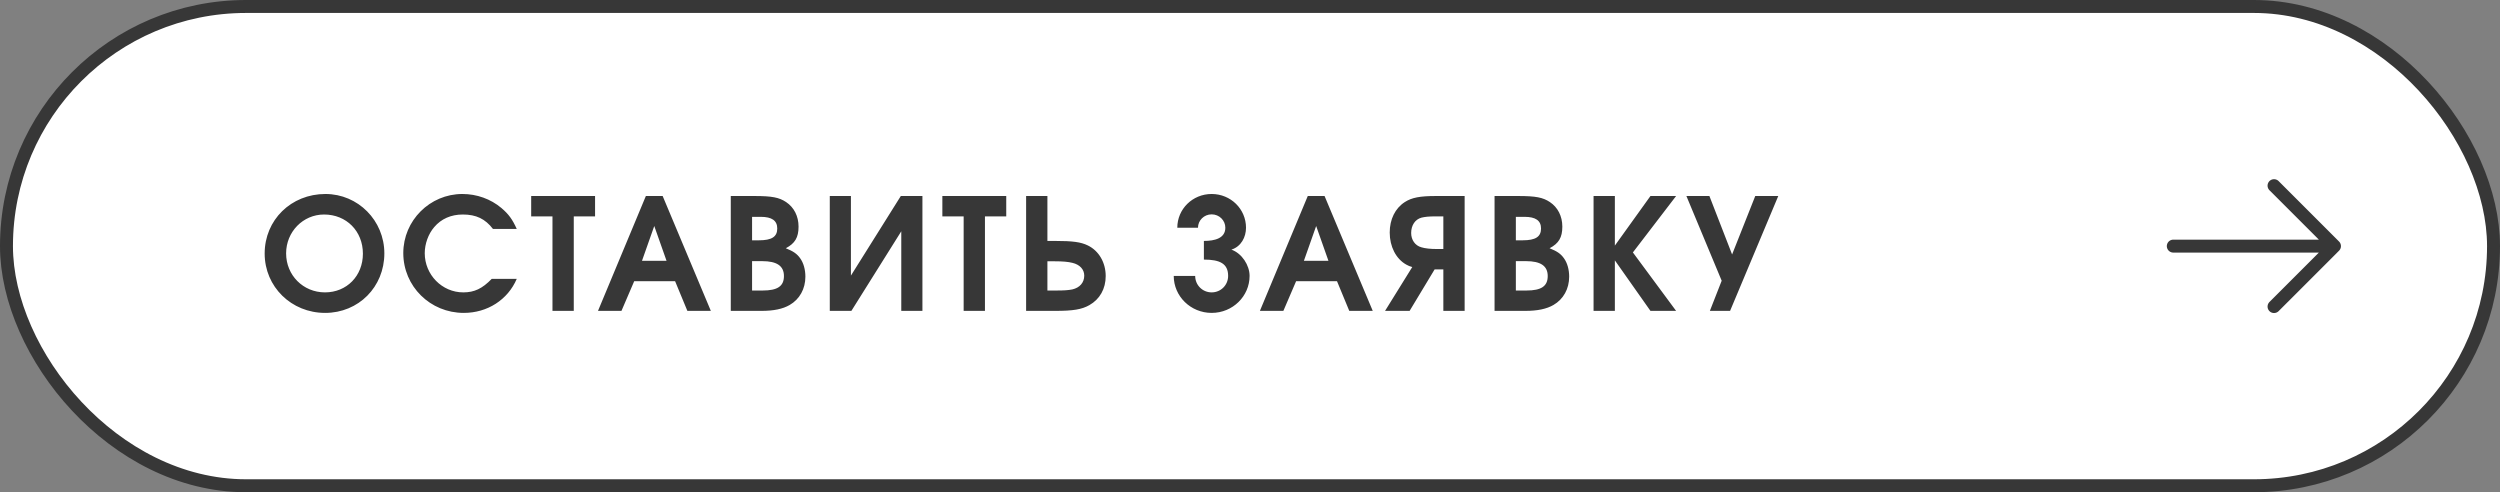
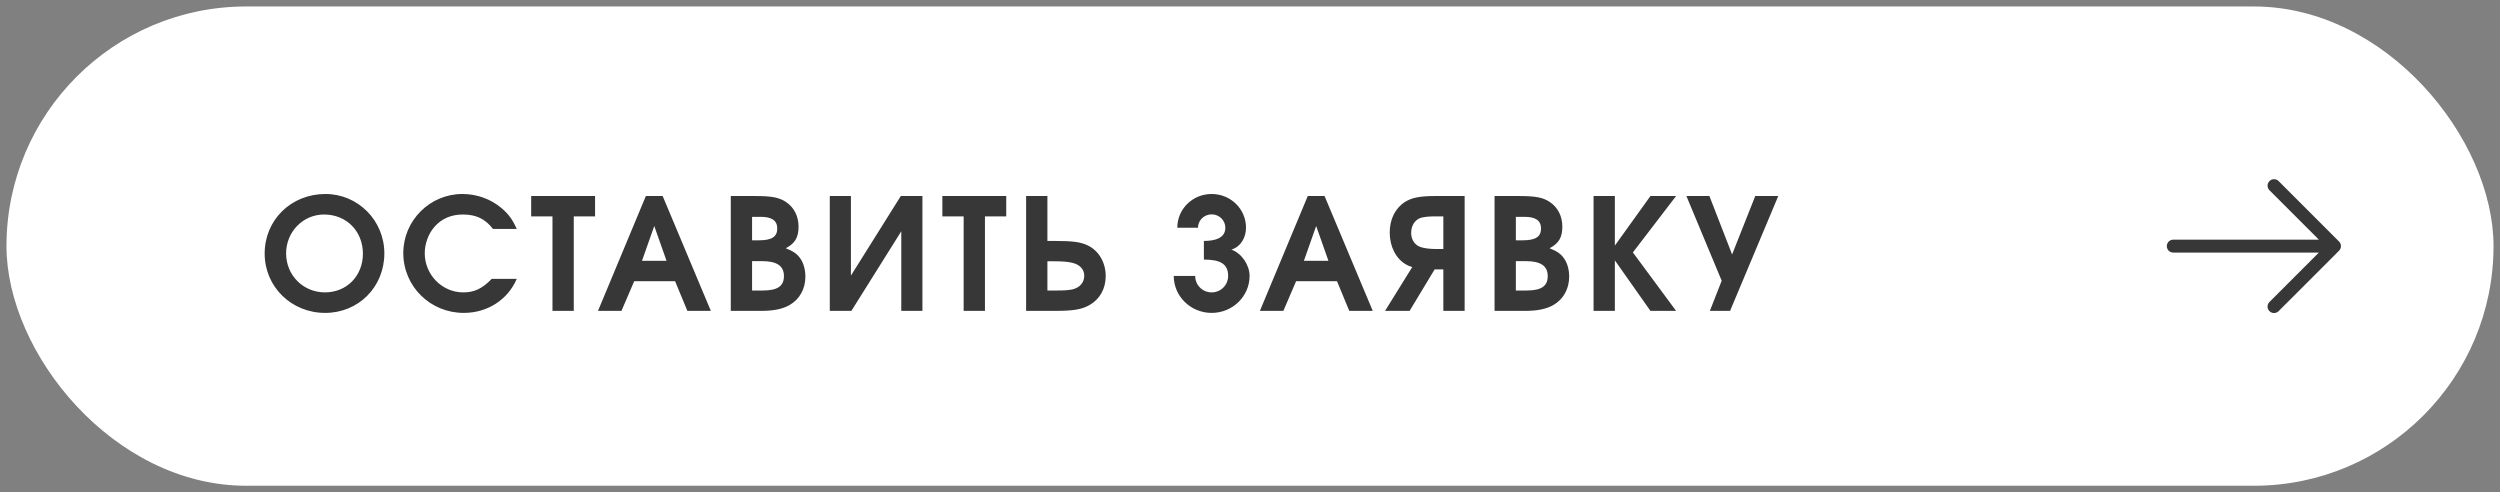
<svg xmlns="http://www.w3.org/2000/svg" width="193" height="38" viewBox="0 0 193 38" fill="none">
  <rect x="0" y="0" width="193" height="38" fill="#808080" stroke="none" />
  <rect x="0.5" y="0.5" width="192" height="37" rx="18.5" fill="white" />
-   <rect x="0.5" y="0.5" width="192" height="37" rx="18.5" stroke="#373737" />
  <path d="M25.124 14.976C27.644 14.976 29.672 17.028 29.672 19.56C29.672 22.152 27.68 24.156 25.1 24.156C22.496 24.156 20.432 22.14 20.432 19.572C20.432 16.98 22.472 14.976 25.124 14.976ZM25.016 16.56C23.396 16.56 22.088 17.892 22.088 19.56C22.088 21.252 23.408 22.572 25.088 22.572C26.768 22.572 28.016 21.3 28.016 19.584C28.016 17.844 26.744 16.56 25.016 16.56ZM37.962 21.528H39.894C39.198 23.148 37.626 24.156 35.802 24.156C33.21 24.156 31.134 22.104 31.134 19.536C31.134 17.028 33.186 14.976 35.694 14.976C36.81 14.976 37.878 15.36 38.706 16.056C39.27 16.536 39.558 16.932 39.894 17.676H38.058C37.458 16.896 36.762 16.56 35.73 16.56C34.818 16.56 34.062 16.896 33.522 17.532C33.066 18.06 32.79 18.828 32.79 19.548C32.79 21.204 34.122 22.572 35.766 22.572C36.618 22.572 37.23 22.284 37.962 21.528ZM42.651 24V16.704H41.007V15.132H45.939V16.704H44.295V24H42.651ZM46.165 24L49.861 15.132H51.157L54.877 24H53.065L52.117 21.708H48.961L47.977 24H46.165ZM49.561 20.136H51.457L50.509 17.448L49.561 20.136ZM56.416 24V15.132H58.24C59.596 15.132 60.148 15.24 60.688 15.6C61.3 16.008 61.648 16.692 61.648 17.496C61.648 18.336 61.372 18.792 60.664 19.164C61.252 19.404 61.516 19.584 61.768 19.932C62.032 20.292 62.176 20.808 62.176 21.36C62.176 22.296 61.732 23.1 60.964 23.544C60.424 23.856 59.728 24 58.78 24H56.416ZM58.06 22.428H58.876C60.028 22.428 60.52 22.092 60.52 21.312C60.52 20.532 59.98 20.16 58.84 20.16H58.06V22.428ZM58.06 18.552H58.588C59.584 18.552 60.004 18.276 60.004 17.64C60.004 17.028 59.584 16.74 58.732 16.74H58.06V18.552ZM69.543 15.132H71.211V24H69.579V17.856L65.727 24H64.059V15.132H65.691V21.276L69.543 15.132ZM74.394 24V16.704H72.75V15.132H77.682V16.704H76.038V24H74.394ZM79.216 15.132H80.86V18.6H81.448C82.804 18.6 83.44 18.684 83.98 18.948C84.844 19.368 85.36 20.28 85.36 21.312C85.36 22.296 84.904 23.1 84.1 23.556C83.512 23.892 82.828 24 81.472 24H79.216V15.132ZM80.86 20.172V22.428H81.52C82.168 22.428 82.468 22.404 82.78 22.344C83.356 22.212 83.704 21.816 83.704 21.276C83.704 20.796 83.356 20.424 82.792 20.292C82.468 20.208 82.012 20.172 81.436 20.172H80.86ZM92.94 20.04V18.6C93.78 18.6 94.596 18.396 94.596 17.58C94.596 17.016 94.128 16.548 93.54 16.548C92.952 16.548 92.484 17.016 92.484 17.58H90.888C90.888 16.14 92.064 14.976 93.54 14.976C95.016 14.976 96.192 16.14 96.192 17.58C96.192 18.3 95.82 19.032 95.064 19.272C95.88 19.56 96.468 20.484 96.468 21.3C96.468 22.872 95.16 24.156 93.54 24.156C91.92 24.156 90.612 22.872 90.612 21.3H92.268C92.268 22.008 92.832 22.572 93.54 22.572C94.248 22.572 94.812 22.008 94.812 21.3C94.812 20.352 94.176 20.04 92.94 20.04ZM97.264 24L100.96 15.132H102.256L105.976 24H104.164L103.216 21.708H100.06L99.076 24H97.264ZM100.66 20.136H102.556L101.608 17.448L100.66 20.136ZM111.426 19.224V16.704H110.85C110.286 16.704 110.01 16.74 109.746 16.8C109.242 16.932 108.942 17.4 108.942 17.988C108.942 18.516 109.242 18.96 109.734 19.092C110.01 19.176 110.418 19.224 110.922 19.224H111.426ZM113.07 24H111.426V20.796H110.754L108.822 24H106.926L109.026 20.616C108.846 20.568 108.702 20.508 108.558 20.424C107.766 19.98 107.286 19.032 107.286 17.952C107.286 16.932 107.706 16.08 108.45 15.6C108.99 15.252 109.614 15.132 110.862 15.132H113.07V24ZM115.38 24V15.132H117.204C118.56 15.132 119.112 15.24 119.652 15.6C120.264 16.008 120.612 16.692 120.612 17.496C120.612 18.336 120.336 18.792 119.628 19.164C120.216 19.404 120.48 19.584 120.732 19.932C120.996 20.292 121.14 20.808 121.14 21.36C121.14 22.296 120.696 23.1 119.928 23.544C119.388 23.856 118.692 24 117.744 24H115.38ZM117.024 22.428H117.84C118.992 22.428 119.484 22.092 119.484 21.312C119.484 20.532 118.944 20.16 117.804 20.16H117.024V22.428ZM117.024 18.552H117.552C118.548 18.552 118.968 18.276 118.968 17.64C118.968 17.028 118.548 16.74 117.696 16.74H117.024V18.552ZM123.023 24V15.132H124.667V18.96L127.415 15.132H129.395L126.059 19.488L129.395 24H127.415L124.667 20.1V24H123.023ZM133.562 24H132.002L132.914 21.672L130.19 15.132H131.966L133.718 19.644L135.506 15.132H137.282L133.562 24Z" fill="#373737" />
  <path d="M174 33C181.732 33 188 26.732 188 19C188 11.268 181.732 5 174 5C166.268 5 160 11.268 160 19C160 26.732 166.268 33 174 33Z" fill="white" />
  <path d="M175.555 23.667L180.222 19M180.222 19L175.555 14.333M180.222 19H167.778" stroke="#373737" stroke-linecap="round" stroke-linejoin="round" />
</svg>